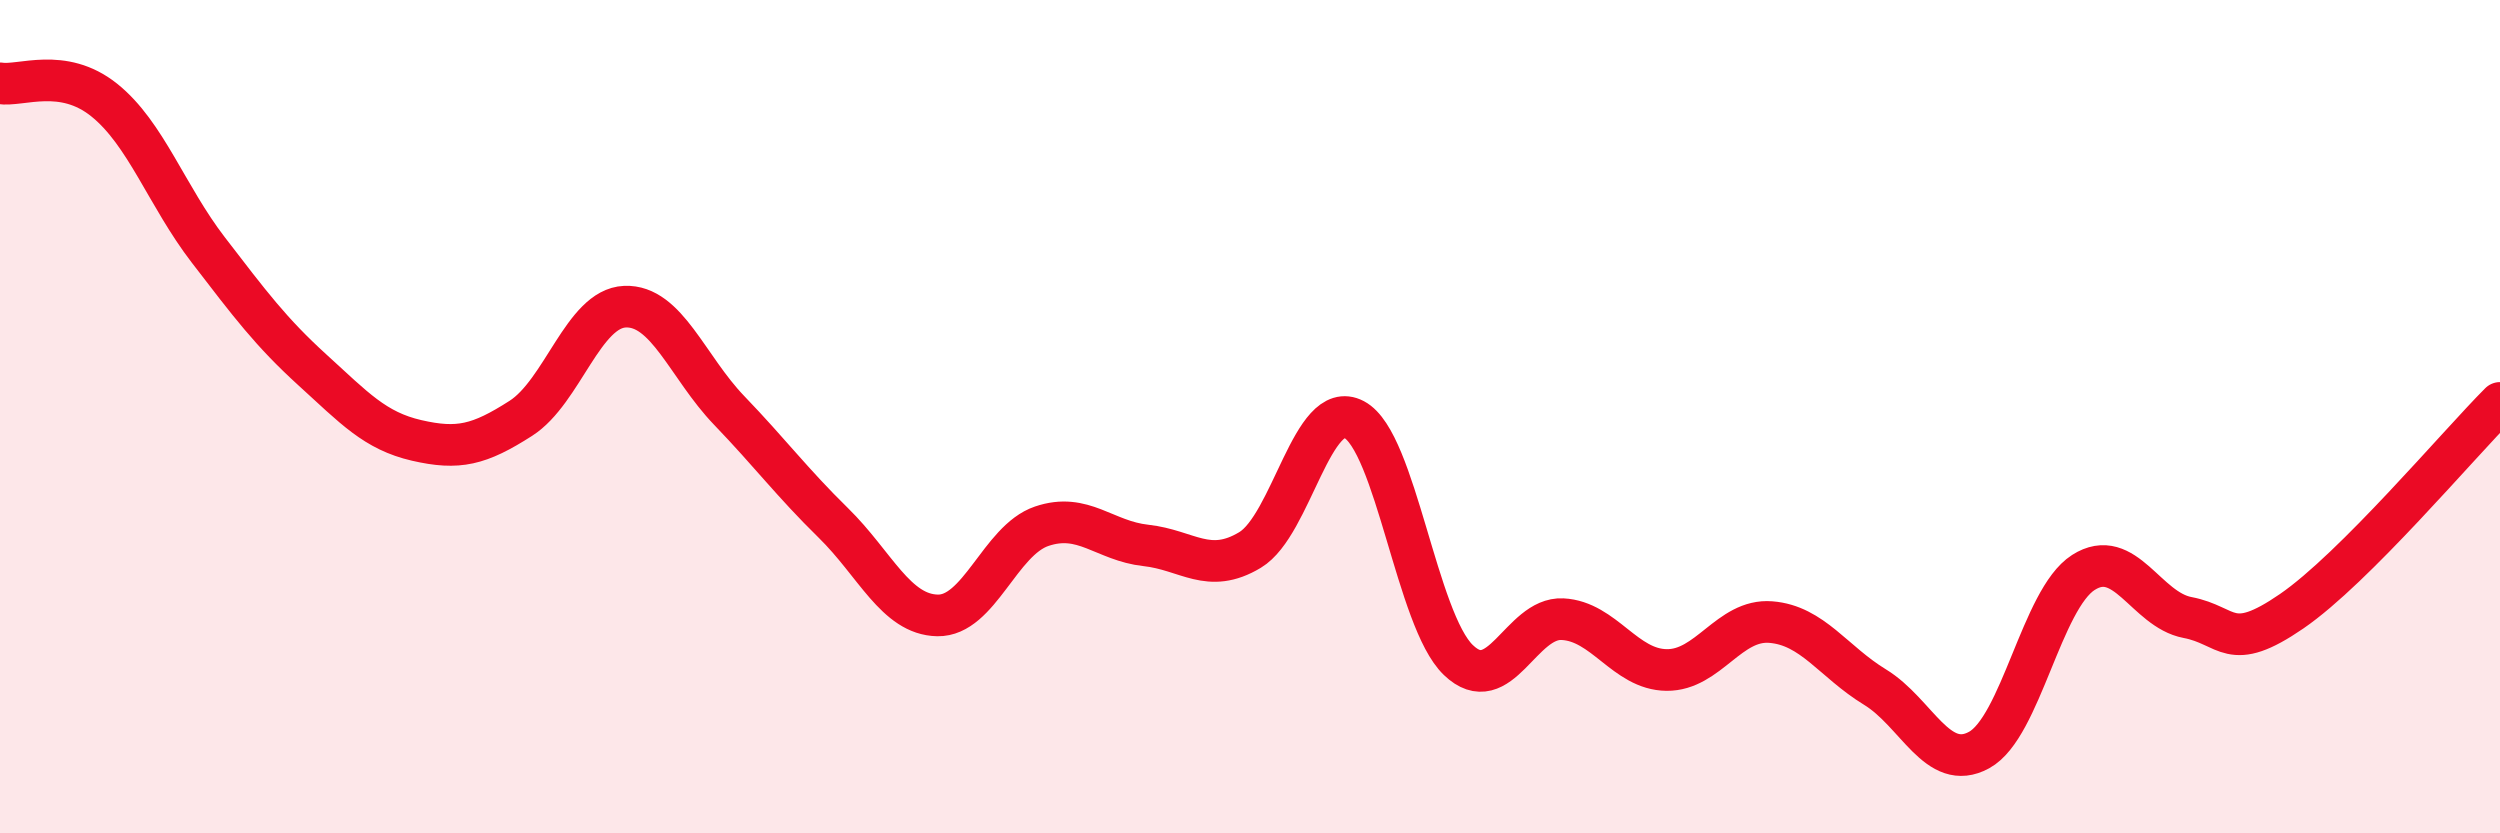
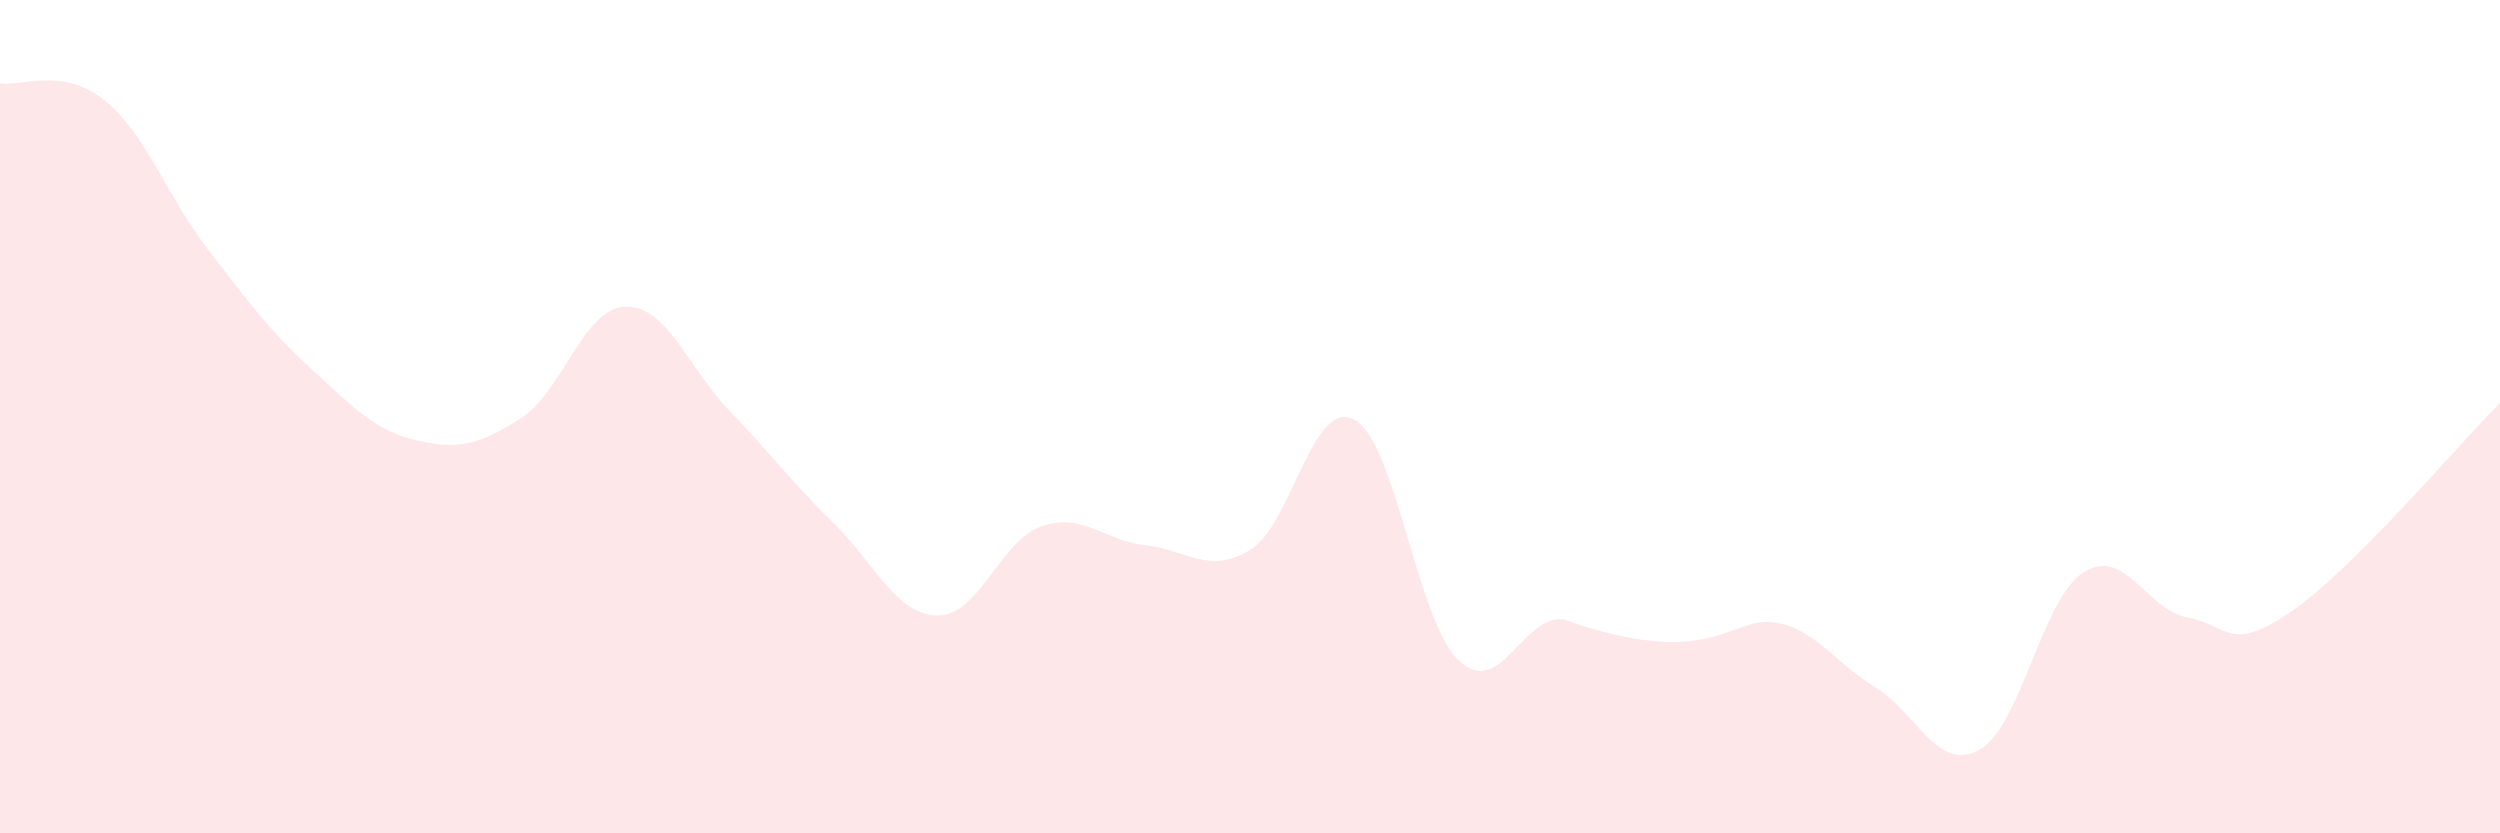
<svg xmlns="http://www.w3.org/2000/svg" width="60" height="20" viewBox="0 0 60 20">
-   <path d="M 0,2 C 0.5,2.08 1.5,1.6 2.5,2.4 C 3.5,3.2 4,4.7 5,6 C 6,7.3 6.5,7.97 7.5,8.88 C 8.5,9.79 9,10.34 10,10.57 C 11,10.8 11.5,10.68 12.5,10.04 C 13.5,9.4 14,7.4 15,7.36 C 16,7.32 16.5,8.81 17.5,9.85 C 18.5,10.89 19,11.57 20,12.55 C 21,13.53 21.5,14.75 22.5,14.77 C 23.5,14.79 24,12.97 25,12.63 C 26,12.29 26.5,12.98 27.5,13.09 C 28.5,13.2 29,13.8 30,13.2 C 31,12.6 31.5,9.54 32.5,10.07 C 33.5,10.6 34,14.88 35,15.84 C 36,16.8 36.5,14.81 37.5,14.86 C 38.5,14.91 39,16.07 40,16.08 C 41,16.09 41.5,14.85 42.5,14.93 C 43.5,15.01 44,15.88 45,16.49 C 46,17.1 46.5,18.55 47.5,18 C 48.5,17.45 49,14.38 50,13.74 C 51,13.1 51.5,14.63 52.5,14.82 C 53.5,15.01 53.5,15.7 55,14.67 C 56.5,13.64 59,10.67 60,9.67L60 20L0 20Z" fill="#EB0A25" opacity="0.1" stroke-linecap="round" stroke-linejoin="round" />
-   <path d="M 0,2 C 0.5,2.08 1.5,1.6 2.5,2.4 C 3.5,3.2 4,4.7 5,6 C 6,7.3 6.5,7.97 7.5,8.88 C 8.5,9.79 9,10.34 10,10.57 C 11,10.8 11.5,10.68 12.5,10.04 C 13.5,9.4 14,7.4 15,7.36 C 16,7.32 16.5,8.81 17.5,9.85 C 18.5,10.89 19,11.57 20,12.55 C 21,13.53 21.5,14.75 22.5,14.77 C 23.5,14.79 24,12.97 25,12.63 C 26,12.29 26.5,12.98 27.5,13.09 C 28.5,13.2 29,13.8 30,13.2 C 31,12.6 31.5,9.54 32.5,10.07 C 33.5,10.6 34,14.88 35,15.84 C 36,16.8 36.5,14.81 37.5,14.86 C 38.5,14.91 39,16.07 40,16.08 C 41,16.09 41.5,14.85 42.5,14.93 C 43.5,15.01 44,15.88 45,16.49 C 46,17.1 46.5,18.55 47.5,18 C 48.5,17.45 49,14.38 50,13.74 C 51,13.1 51.5,14.63 52.5,14.82 C 53.5,15.01 53.5,15.7 55,14.67 C 56.5,13.64 59,10.67 60,9.67" stroke="#EB0A25" stroke-width="1" fill="none" stroke-linecap="round" stroke-linejoin="round" />
+   <path d="M 0,2 C 0.5,2.08 1.5,1.6 2.5,2.4 C 3.5,3.2 4,4.7 5,6 C 6,7.3 6.5,7.97 7.5,8.88 C 8.5,9.79 9,10.34 10,10.57 C 11,10.8 11.5,10.68 12.5,10.04 C 13.5,9.4 14,7.4 15,7.36 C 16,7.32 16.5,8.81 17.5,9.85 C 18.5,10.89 19,11.57 20,12.55 C 21,13.53 21.5,14.75 22.5,14.77 C 23.5,14.79 24,12.97 25,12.63 C 26,12.29 26.5,12.98 27.5,13.09 C 28.5,13.2 29,13.8 30,13.2 C 31,12.6 31.5,9.54 32.5,10.07 C 33.5,10.6 34,14.88 35,15.84 C 36,16.8 36.5,14.81 37.5,14.86 C 41,16.09 41.5,14.85 42.5,14.93 C 43.5,15.01 44,15.88 45,16.49 C 46,17.1 46.5,18.55 47.5,18 C 48.5,17.45 49,14.38 50,13.74 C 51,13.1 51.5,14.63 52.5,14.82 C 53.5,15.01 53.5,15.7 55,14.67 C 56.5,13.64 59,10.67 60,9.67L60 20L0 20Z" fill="#EB0A25" opacity="0.1" stroke-linecap="round" stroke-linejoin="round" />
</svg>